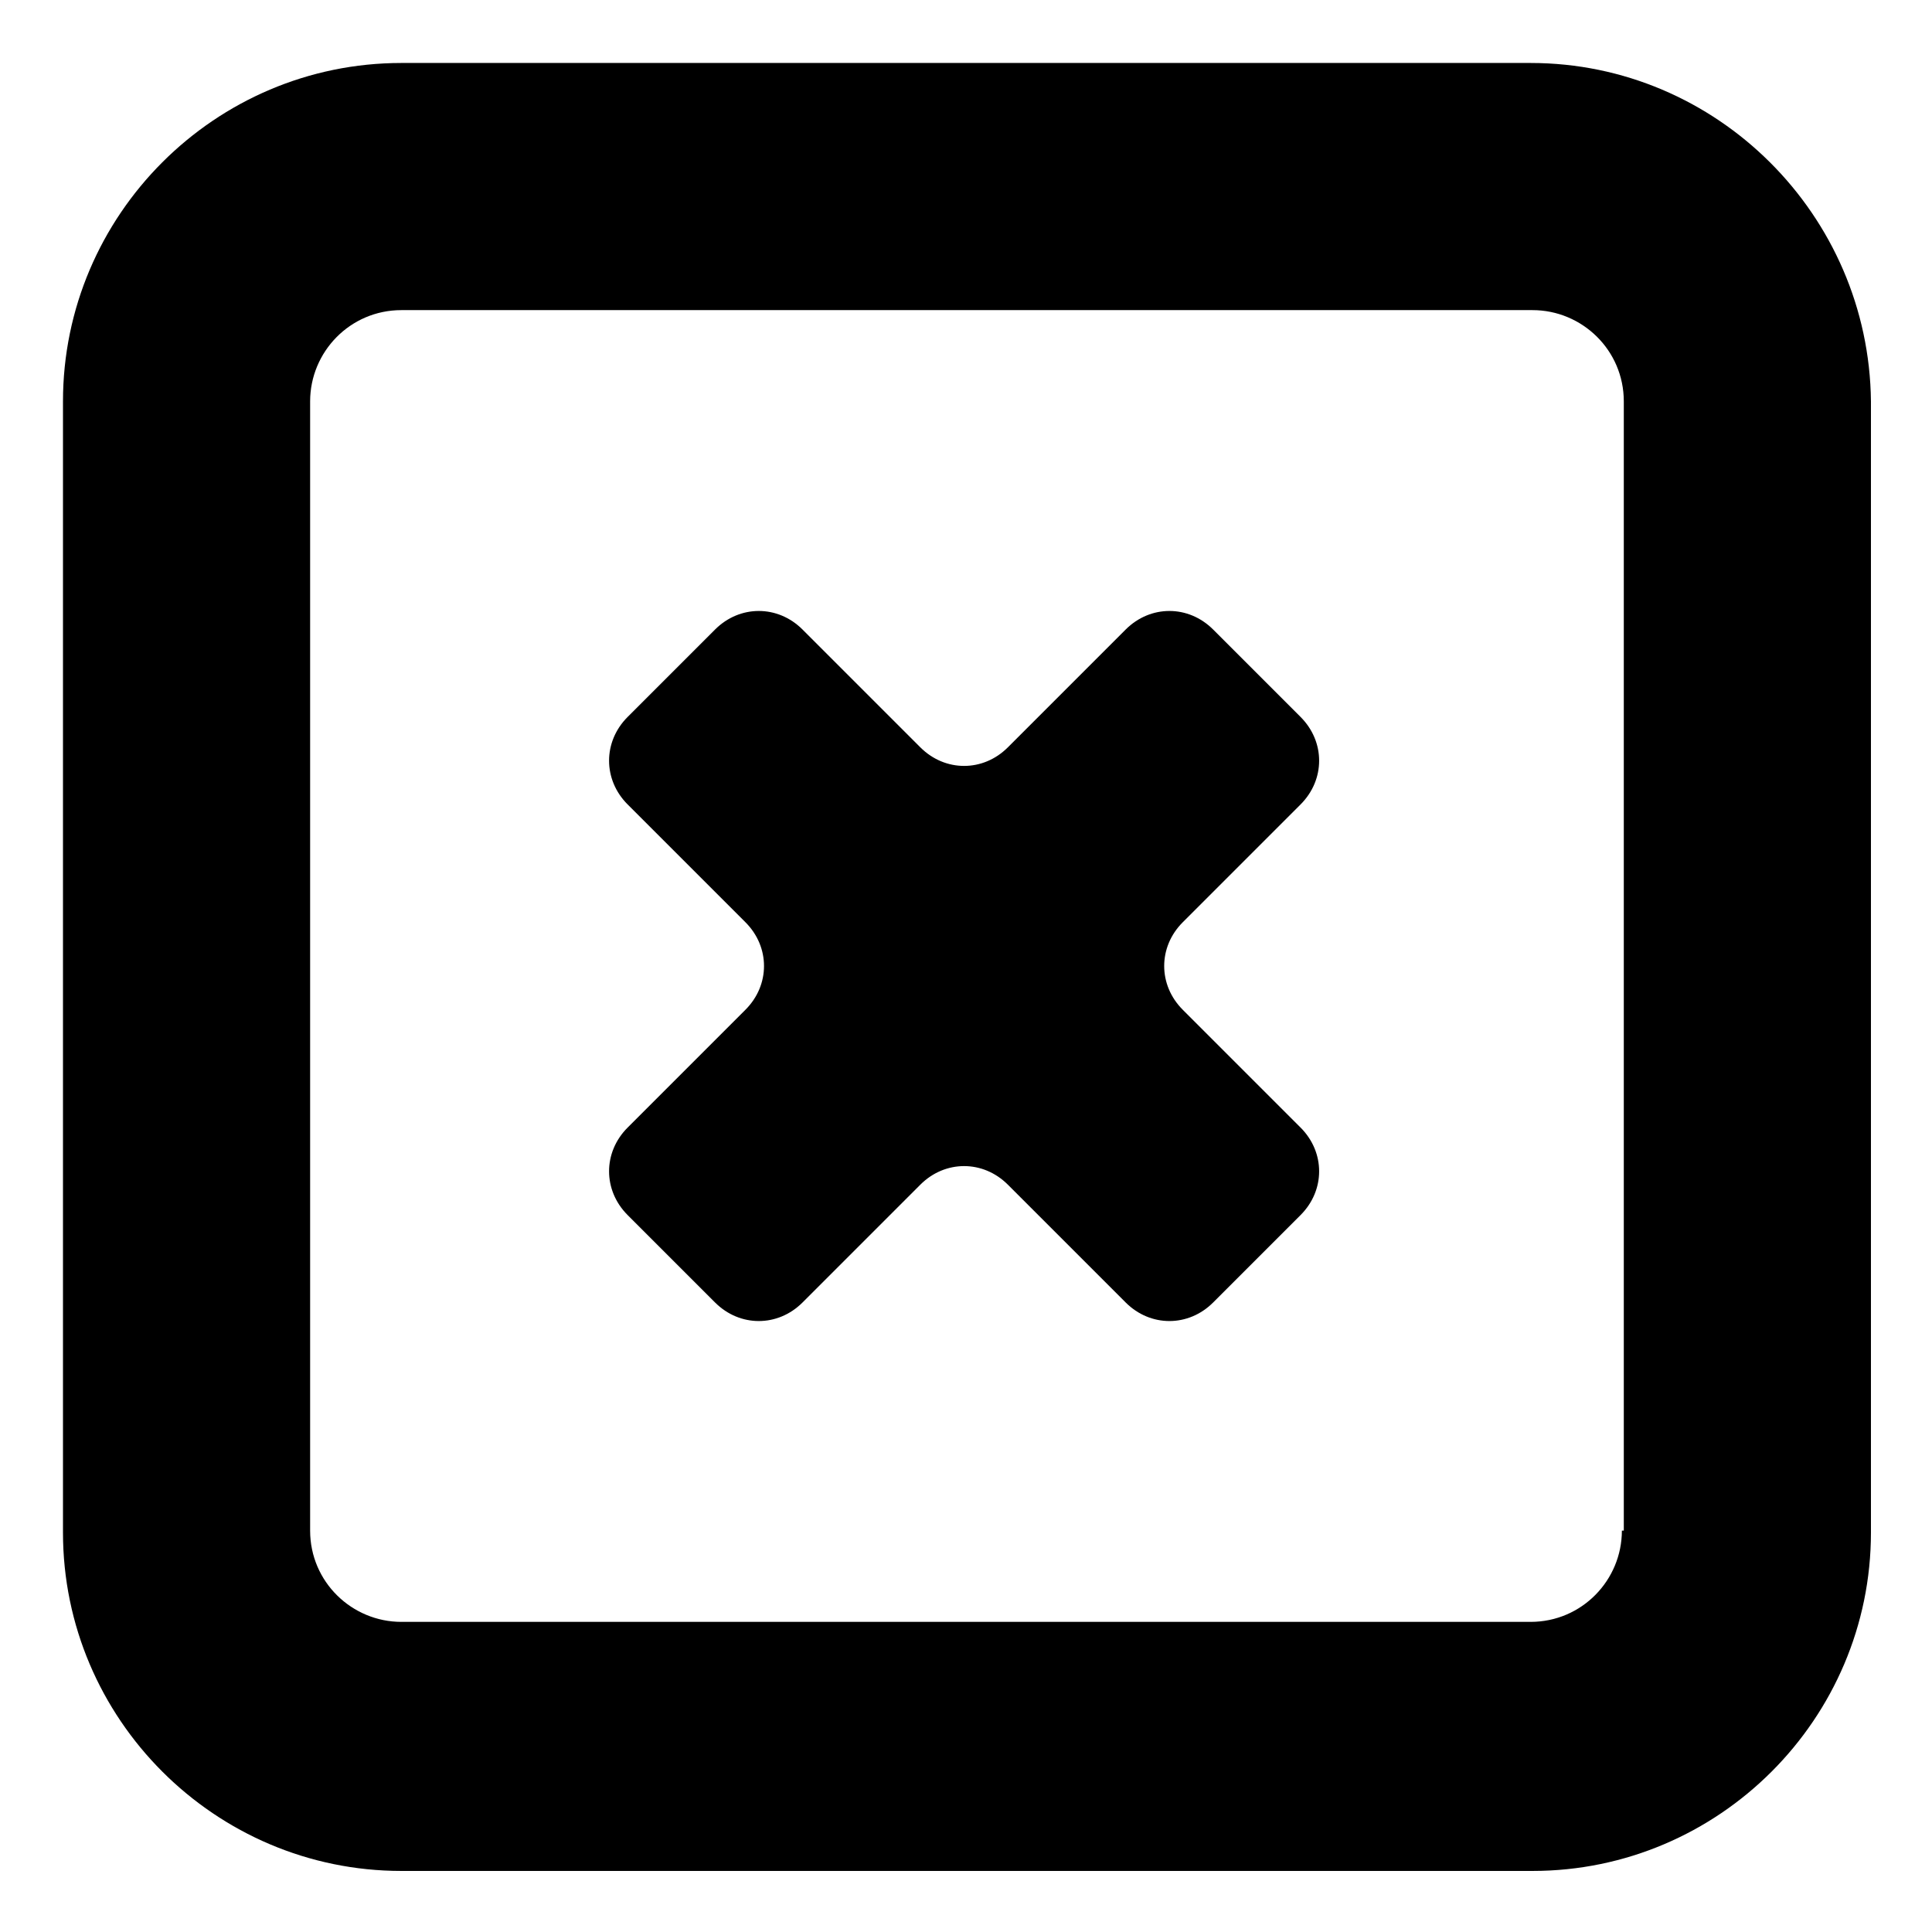
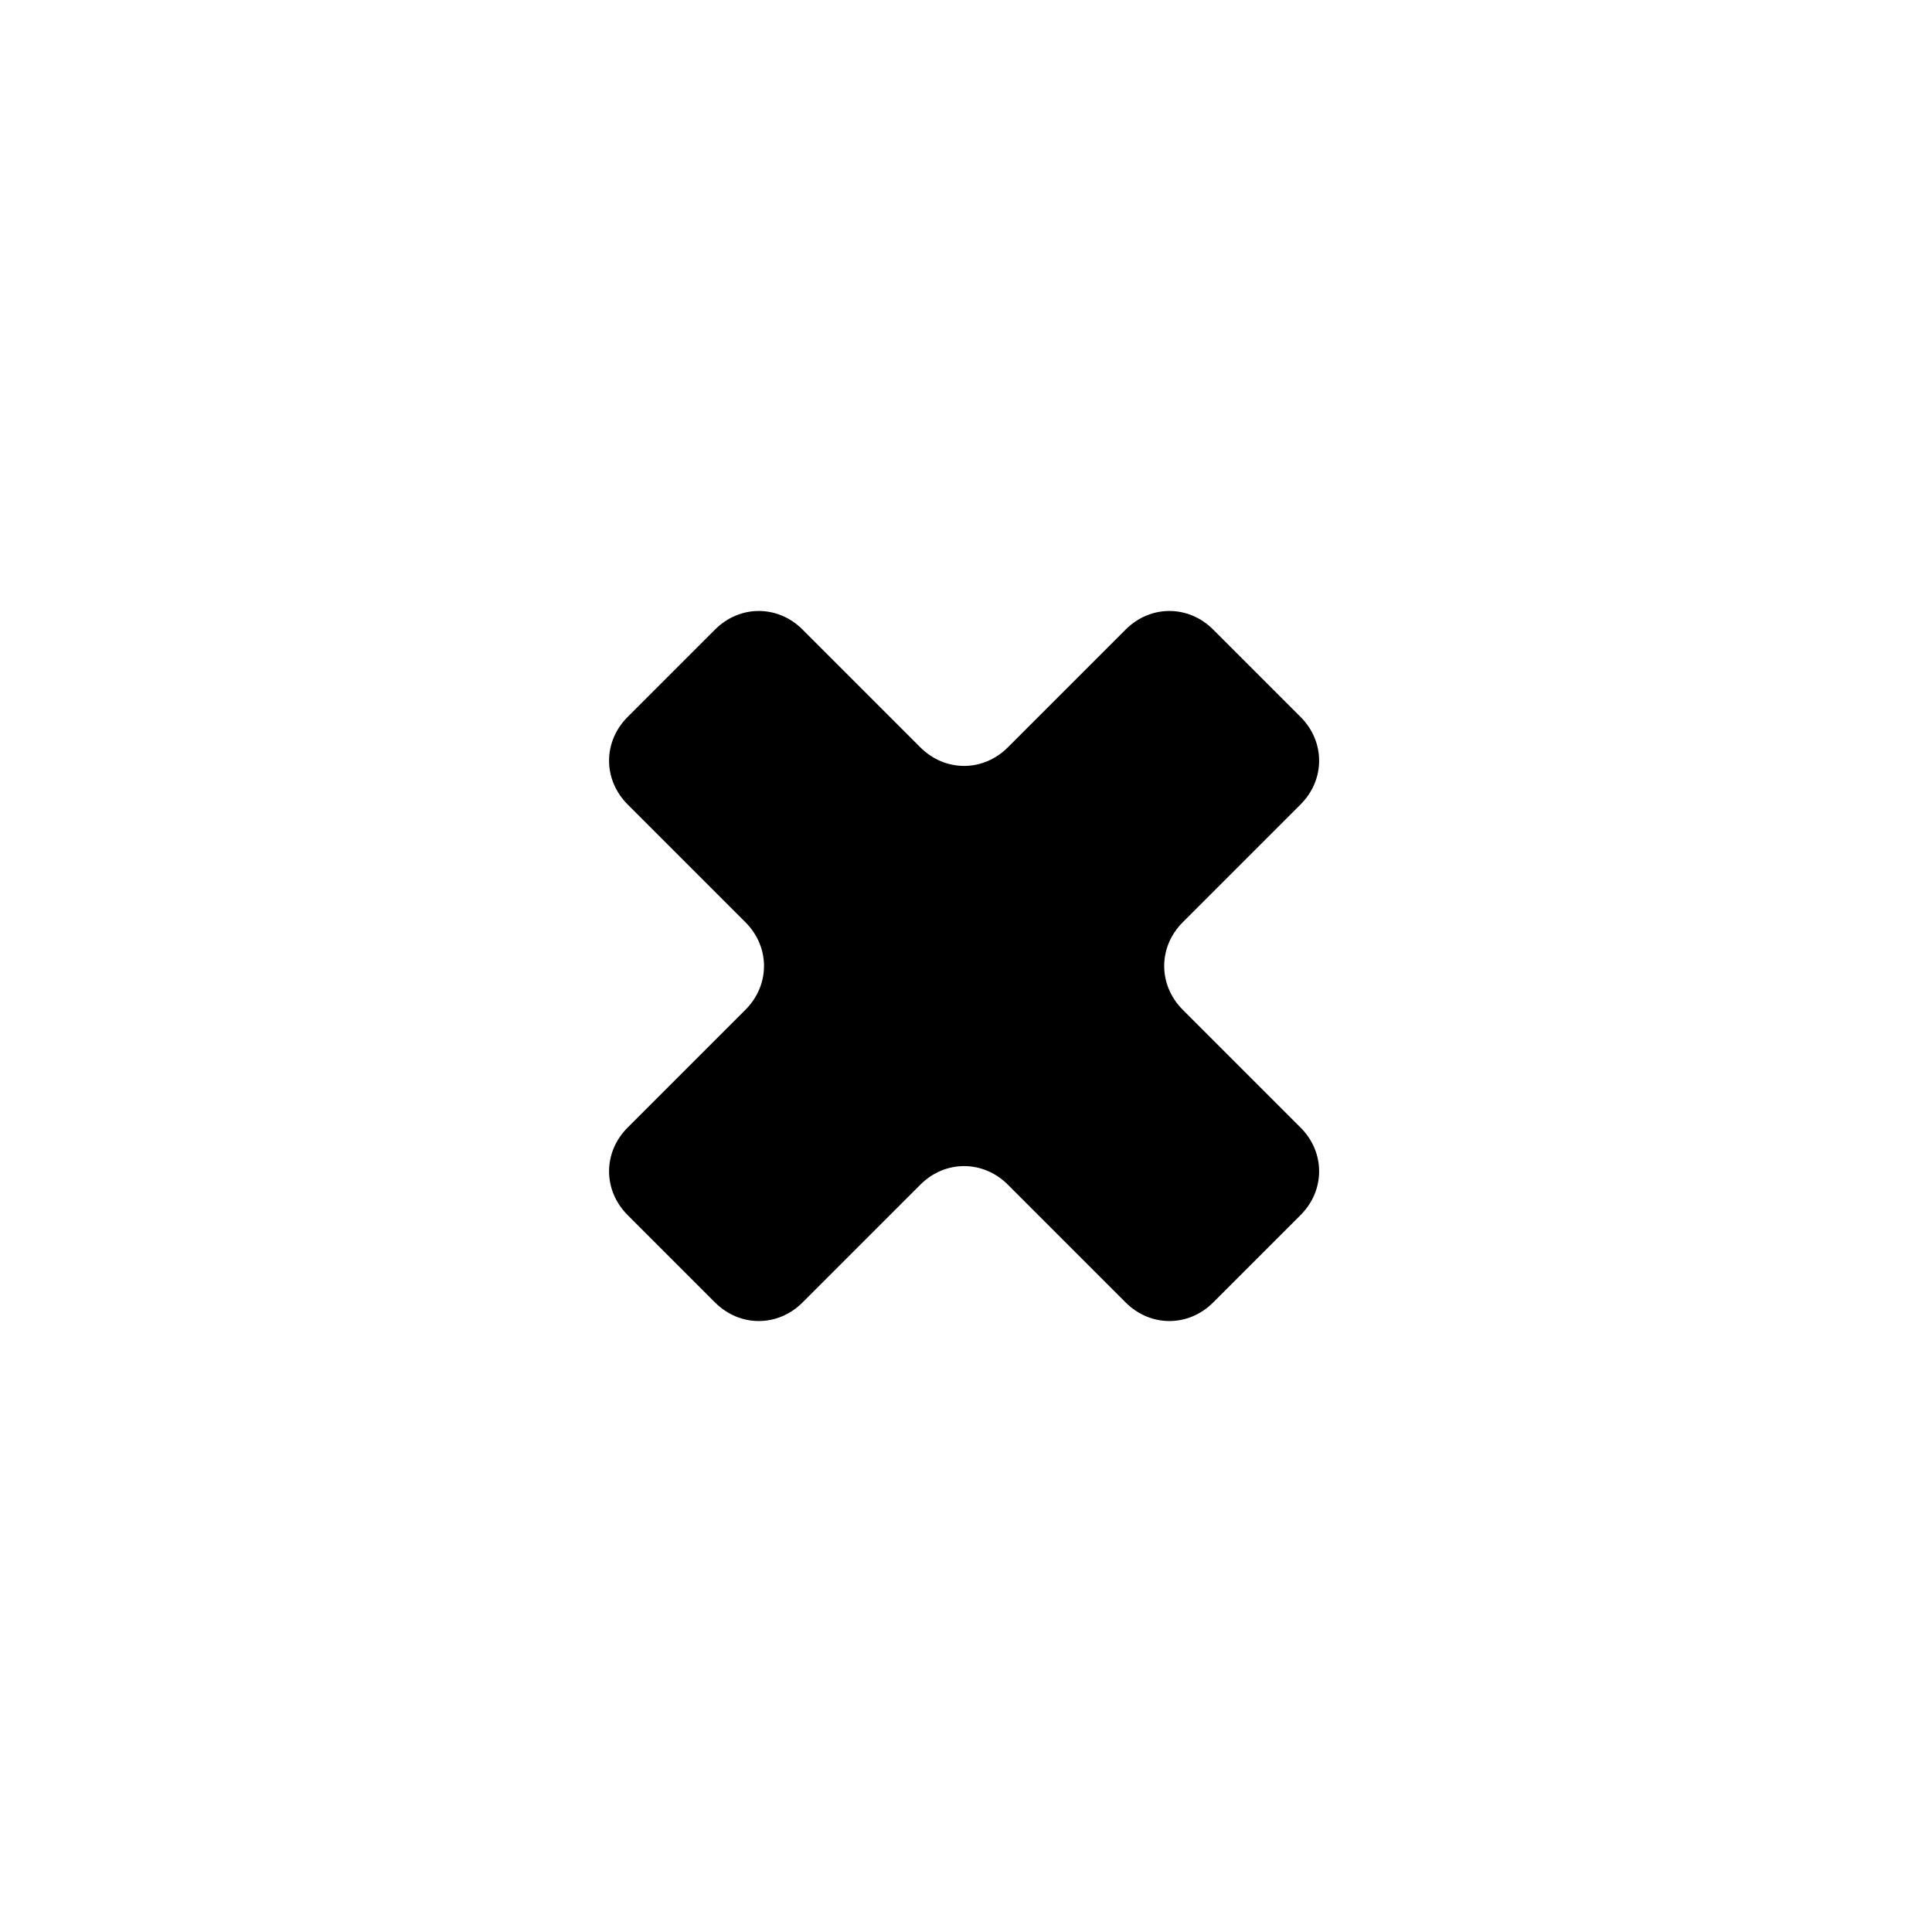
<svg xmlns="http://www.w3.org/2000/svg" fill="#000000" width="800px" height="800px" version="1.1" viewBox="144 144 512 512">
  <g>
    <path d="m488.67 357.18c6.551-6.551 6.551-16.625 0-23.176l-23.176-23.176c-6.551-6.551-16.625-6.551-23.176 0l-31.234 31.234c-6.551 6.551-16.625 6.551-23.176 0l-31.234-31.234c-6.551-6.551-16.625-6.551-23.176 0l-23.176 23.176c-6.551 6.551-6.551 16.625 0 23.176l31.234 31.234c6.551 6.551 6.551 16.625 0 23.176l-31.234 31.234c-6.551 6.551-6.551 16.625 0 23.176l23.176 23.176c6.551 6.551 16.625 6.551 23.176 0l31.234-31.234c6.551-6.551 16.625-6.551 23.176 0l31.234 31.234c6.551 6.551 16.625 6.551 23.176 0l23.176-23.176c6.551-6.551 6.551-16.625 0-23.176l-31.234-31.234c-6.551-6.551-6.551-16.625 0-23.176z" />
-     <path d="m549.63 160.69h-299.26c-49.375 0-89.68 40.305-89.68 89.68v299.77c0 49.375 40.305 89.68 89.68 89.68h299.77c49.375 0 89.68-40.305 89.68-89.68v-299.77c-0.504-49.375-40.809-89.68-90.184-89.68zm24.184 388.94c0 13.098-10.578 24.184-24.184 24.184h-299.26c-13.098 0-24.184-10.578-24.184-24.184v-299.26c0-13.098 10.578-24.184 24.184-24.184h299.77c13.098 0 24.184 10.578 24.184 24.184v299.26z" />
  </g>
</svg>